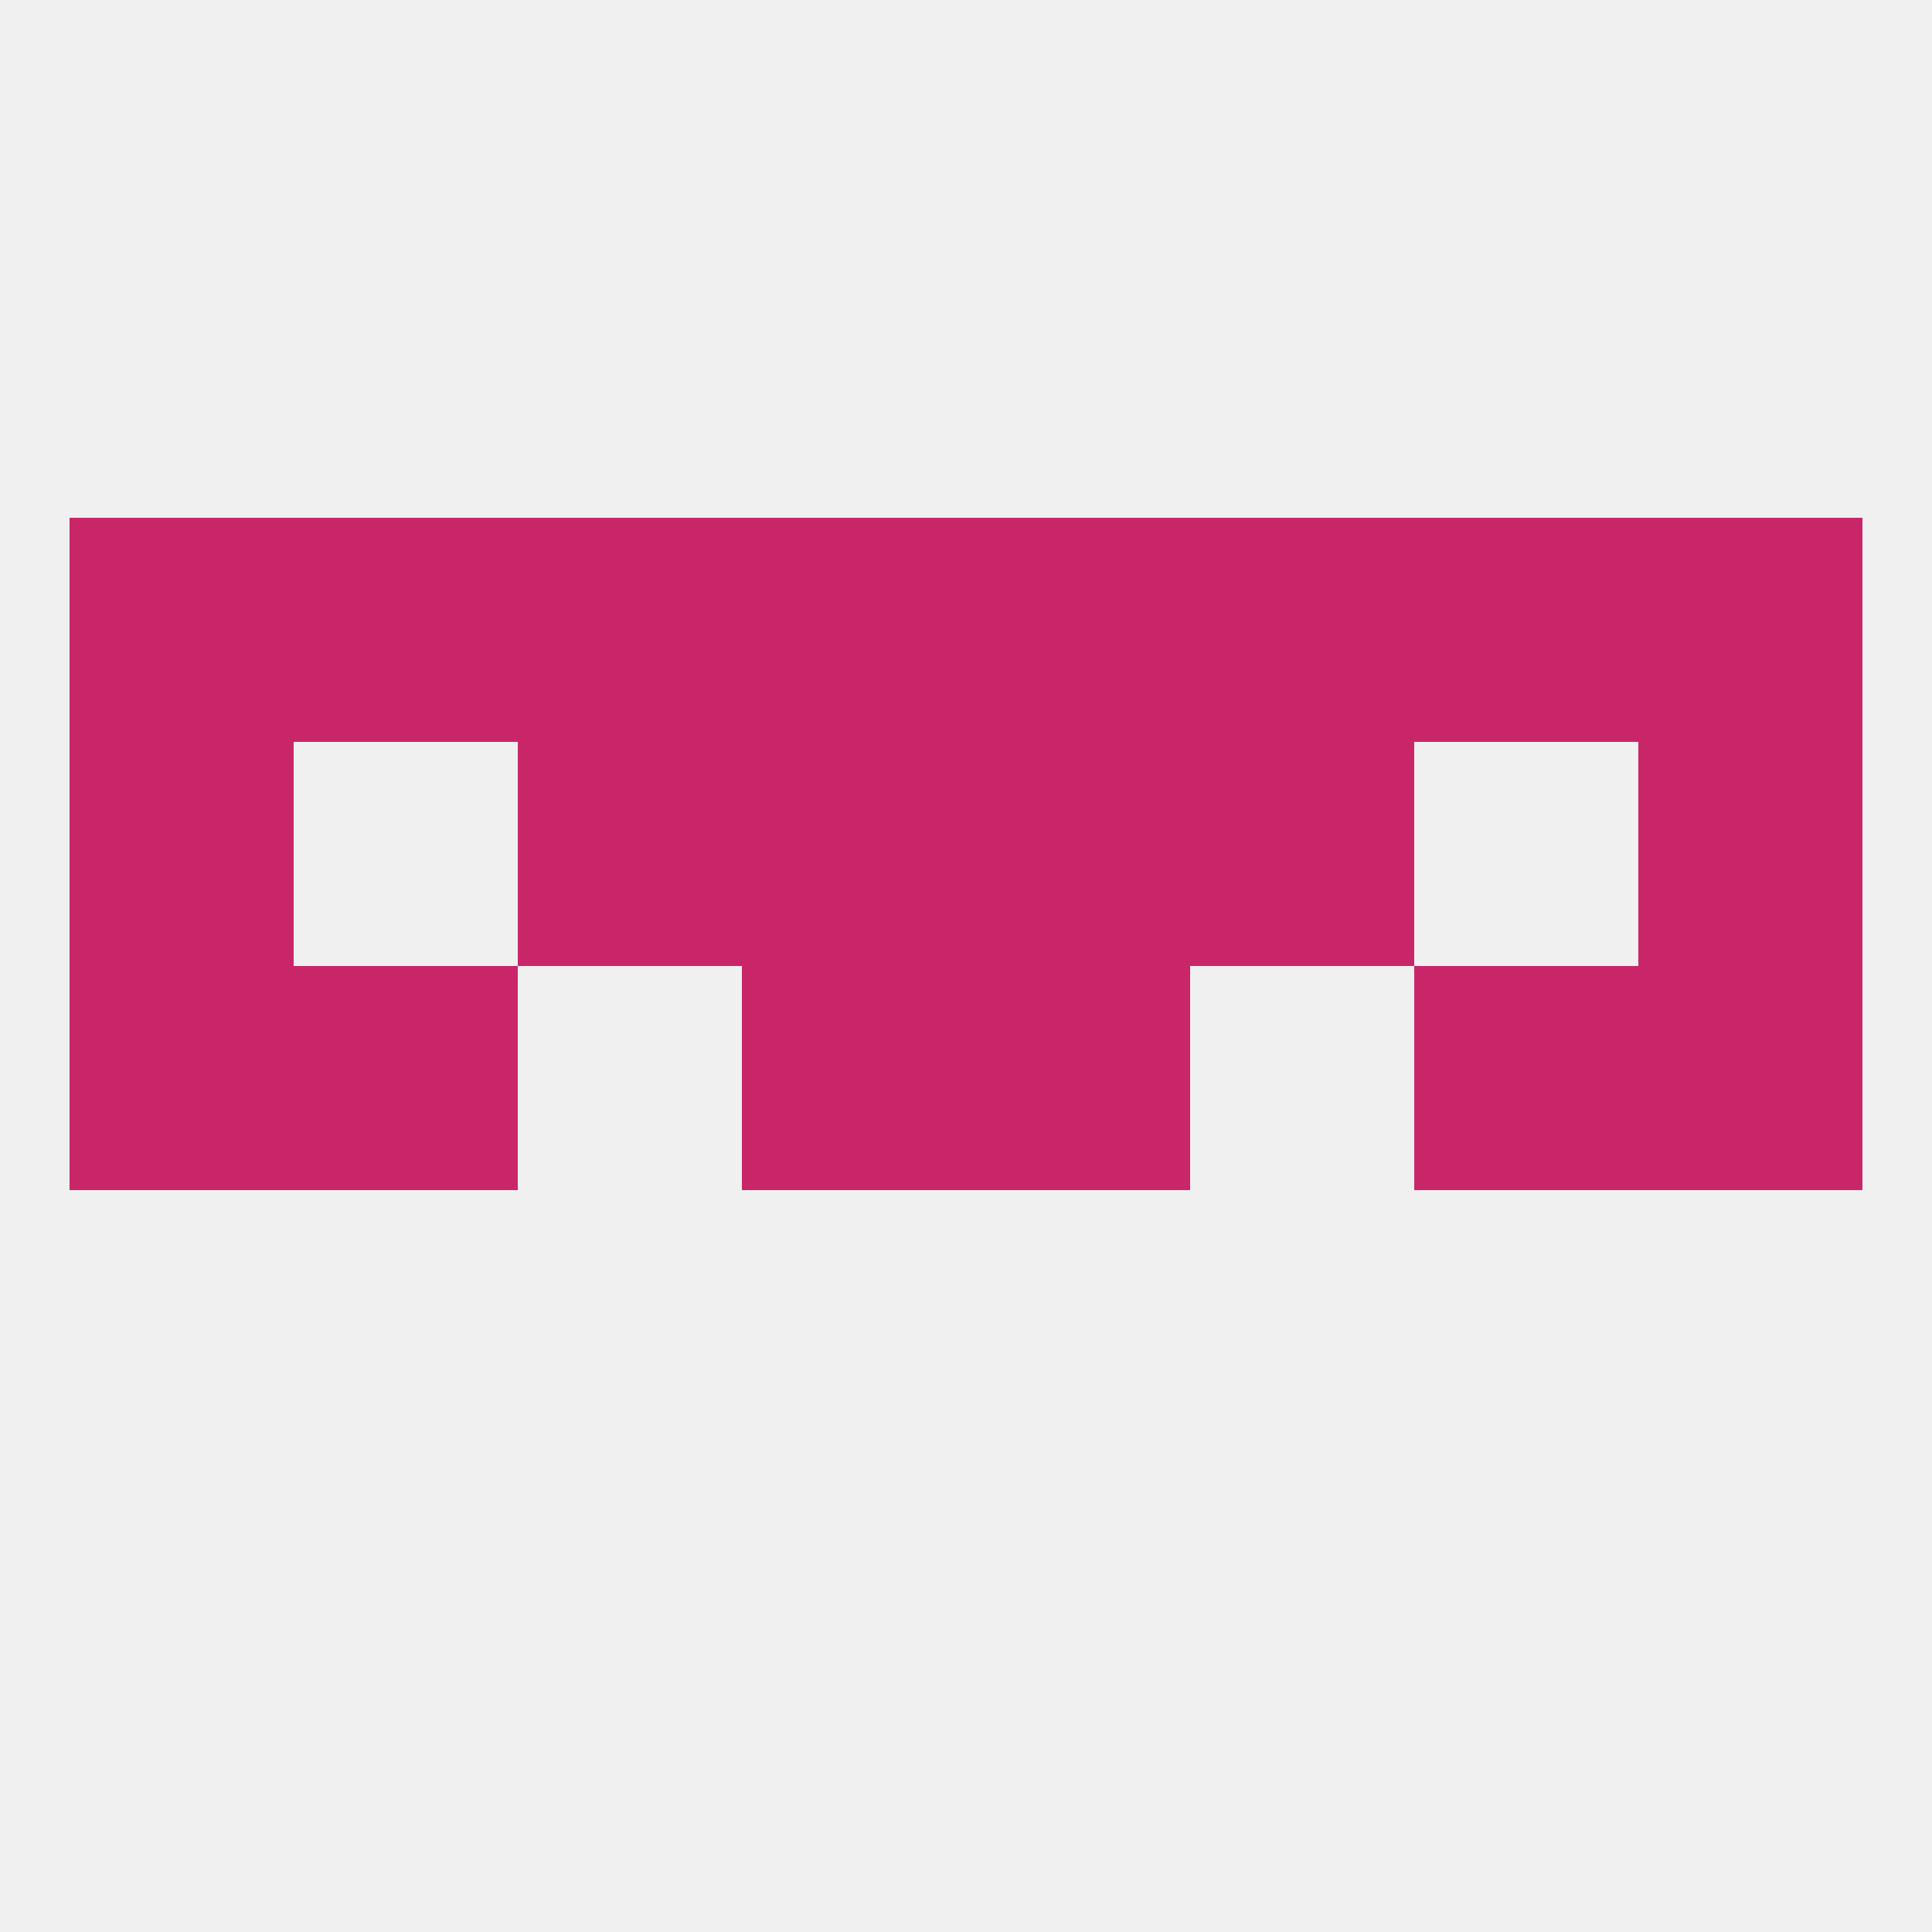
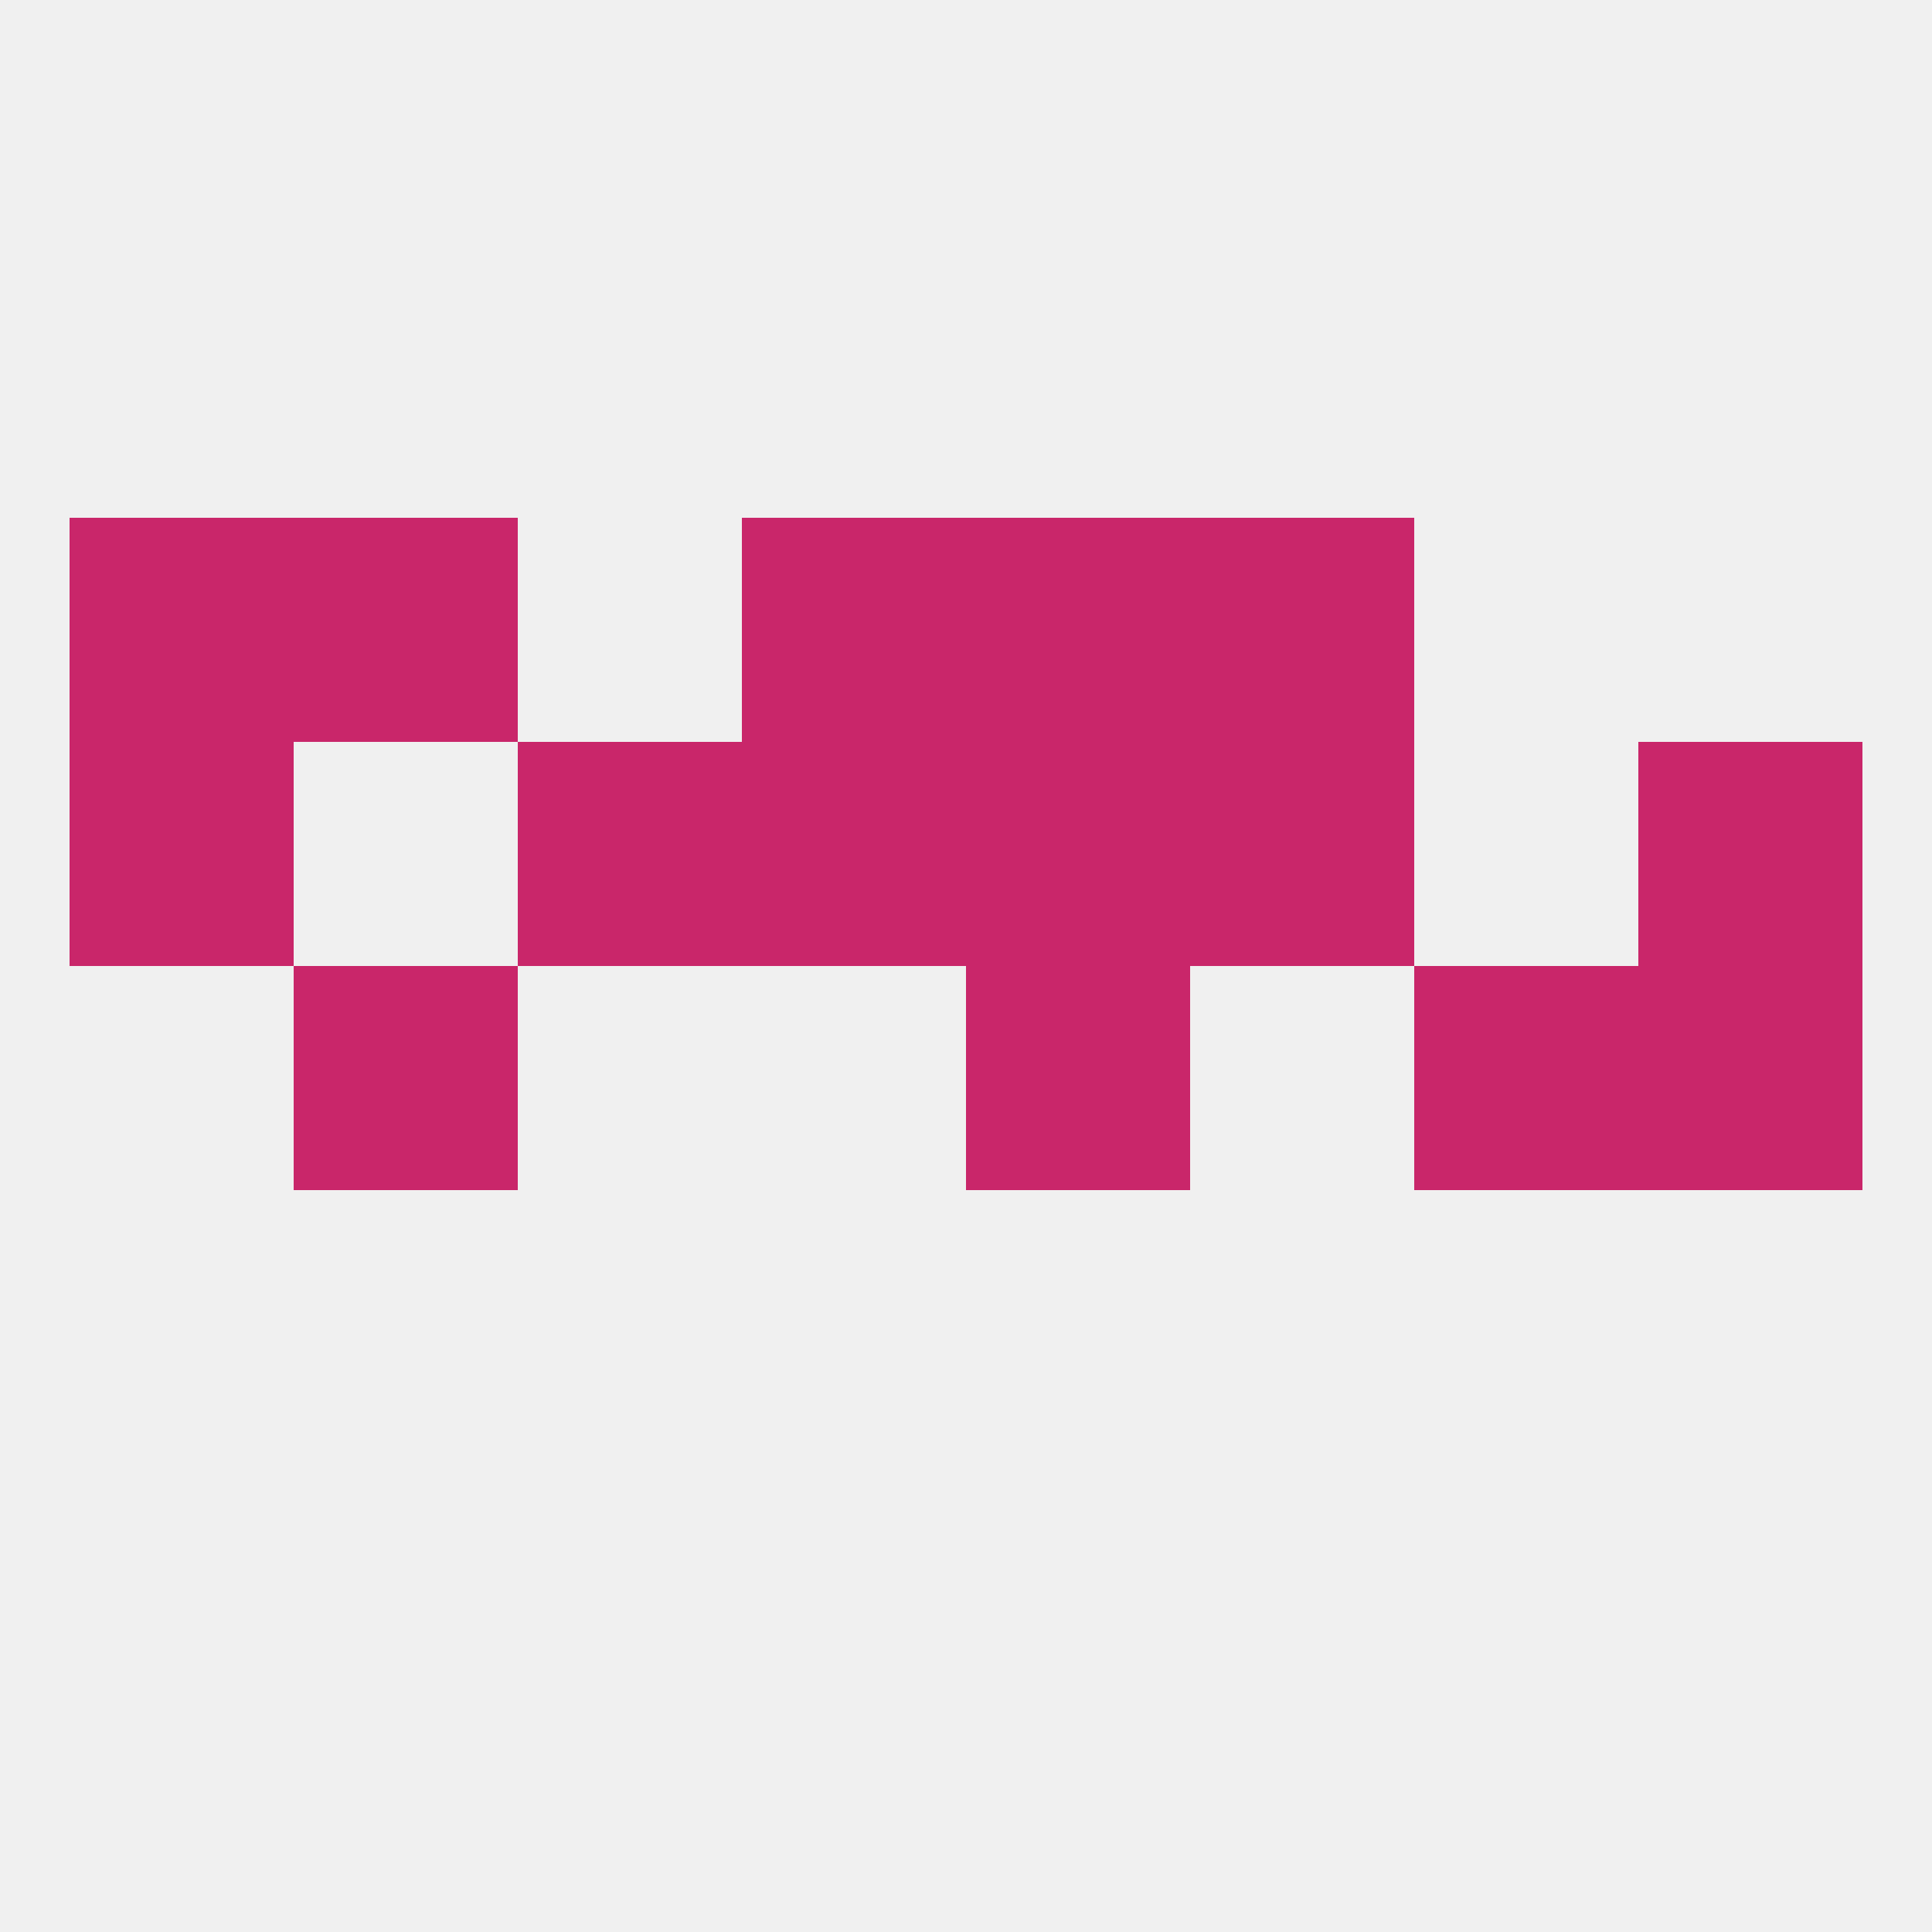
<svg xmlns="http://www.w3.org/2000/svg" version="1.1" baseprofile="full" width="250" height="250" viewBox="0 0 250 250">
  <rect width="100%" height="100%" fill="rgba(240,240,240,255)" />
  <rect x="38" y="67" width="29" height="29" fill="rgba(201,38,106,255)" />
-   <rect x="183" y="67" width="29" height="29" fill="rgba(201,38,106,255)" />
  <rect x="125" y="67" width="29" height="29" fill="rgba(201,38,106,255)" />
  <rect x="96" y="67" width="29" height="29" fill="rgba(201,38,106,255)" />
-   <rect x="67" y="67" width="29" height="29" fill="rgba(201,38,106,255)" />
  <rect x="154" y="67" width="29" height="29" fill="rgba(201,38,106,255)" />
  <rect x="9" y="67" width="29" height="29" fill="rgba(201,38,106,255)" />
-   <rect x="212" y="67" width="29" height="29" fill="rgba(201,38,106,255)" />
  <rect x="212" y="125" width="29" height="29" fill="rgba(201,38,106,255)" />
  <rect x="38" y="125" width="29" height="29" fill="rgba(201,38,106,255)" />
  <rect x="183" y="125" width="29" height="29" fill="rgba(201,38,106,255)" />
-   <rect x="96" y="125" width="29" height="29" fill="rgba(201,38,106,255)" />
  <rect x="125" y="125" width="29" height="29" fill="rgba(201,38,106,255)" />
-   <rect x="9" y="125" width="29" height="29" fill="rgba(201,38,106,255)" />
  <rect x="154" y="96" width="29" height="29" fill="rgba(201,38,106,255)" />
  <rect x="9" y="96" width="29" height="29" fill="rgba(201,38,106,255)" />
  <rect x="212" y="96" width="29" height="29" fill="rgba(201,38,106,255)" />
  <rect x="96" y="96" width="29" height="29" fill="rgba(201,38,106,255)" />
  <rect x="125" y="96" width="29" height="29" fill="rgba(201,38,106,255)" />
  <rect x="67" y="96" width="29" height="29" fill="rgba(201,38,106,255)" />
</svg>